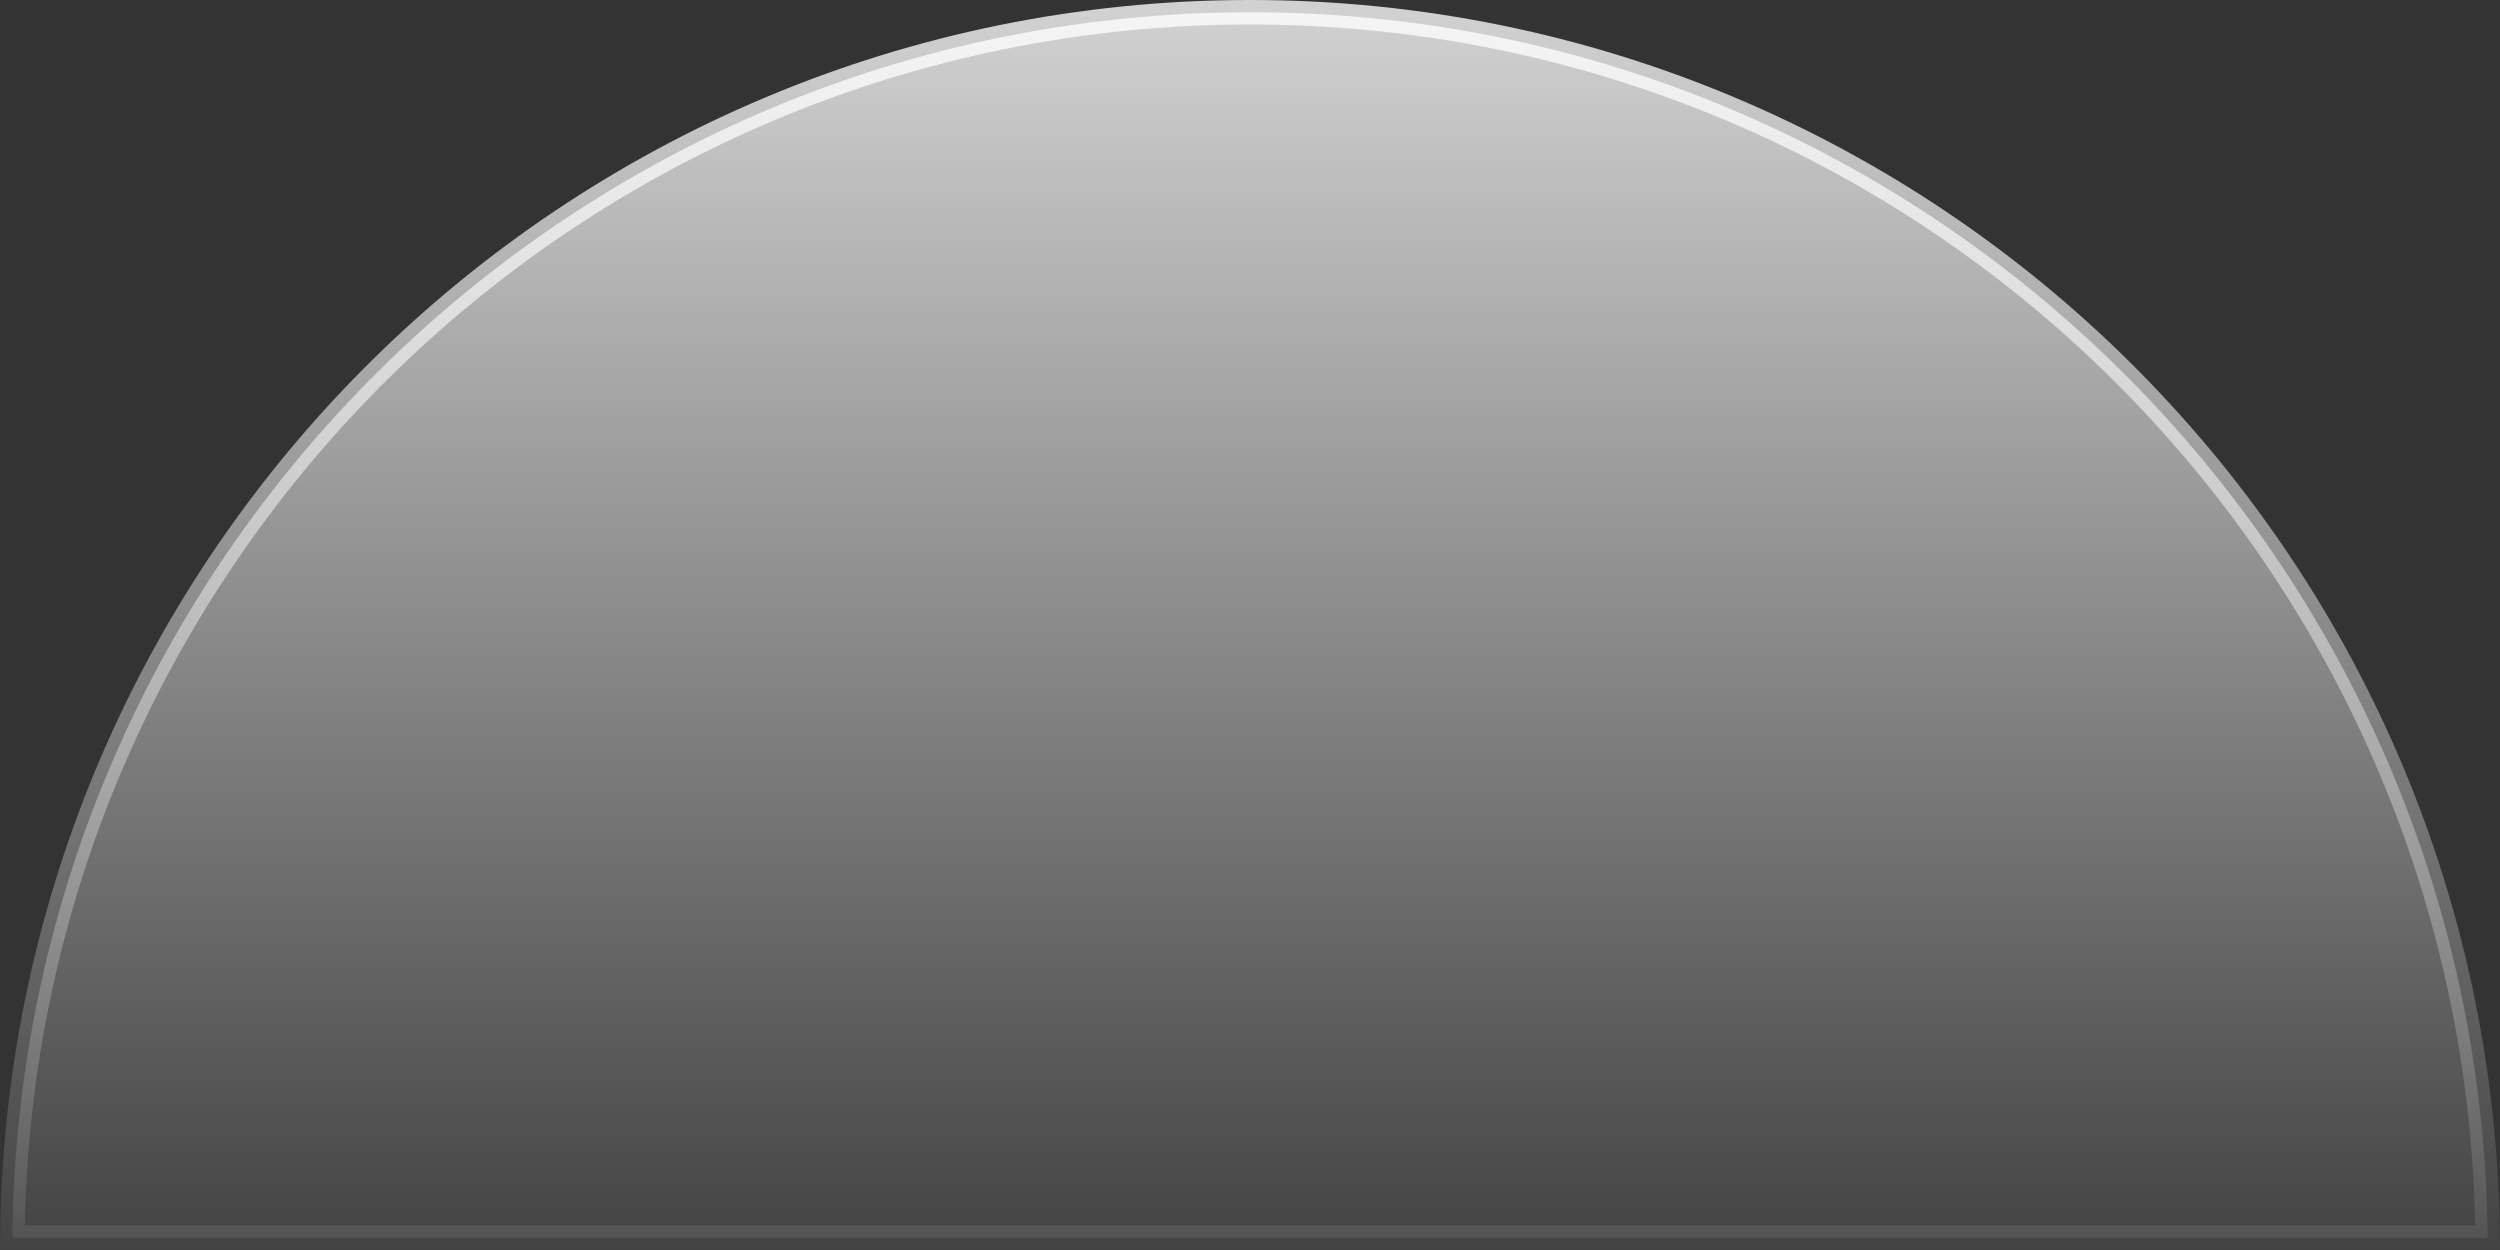
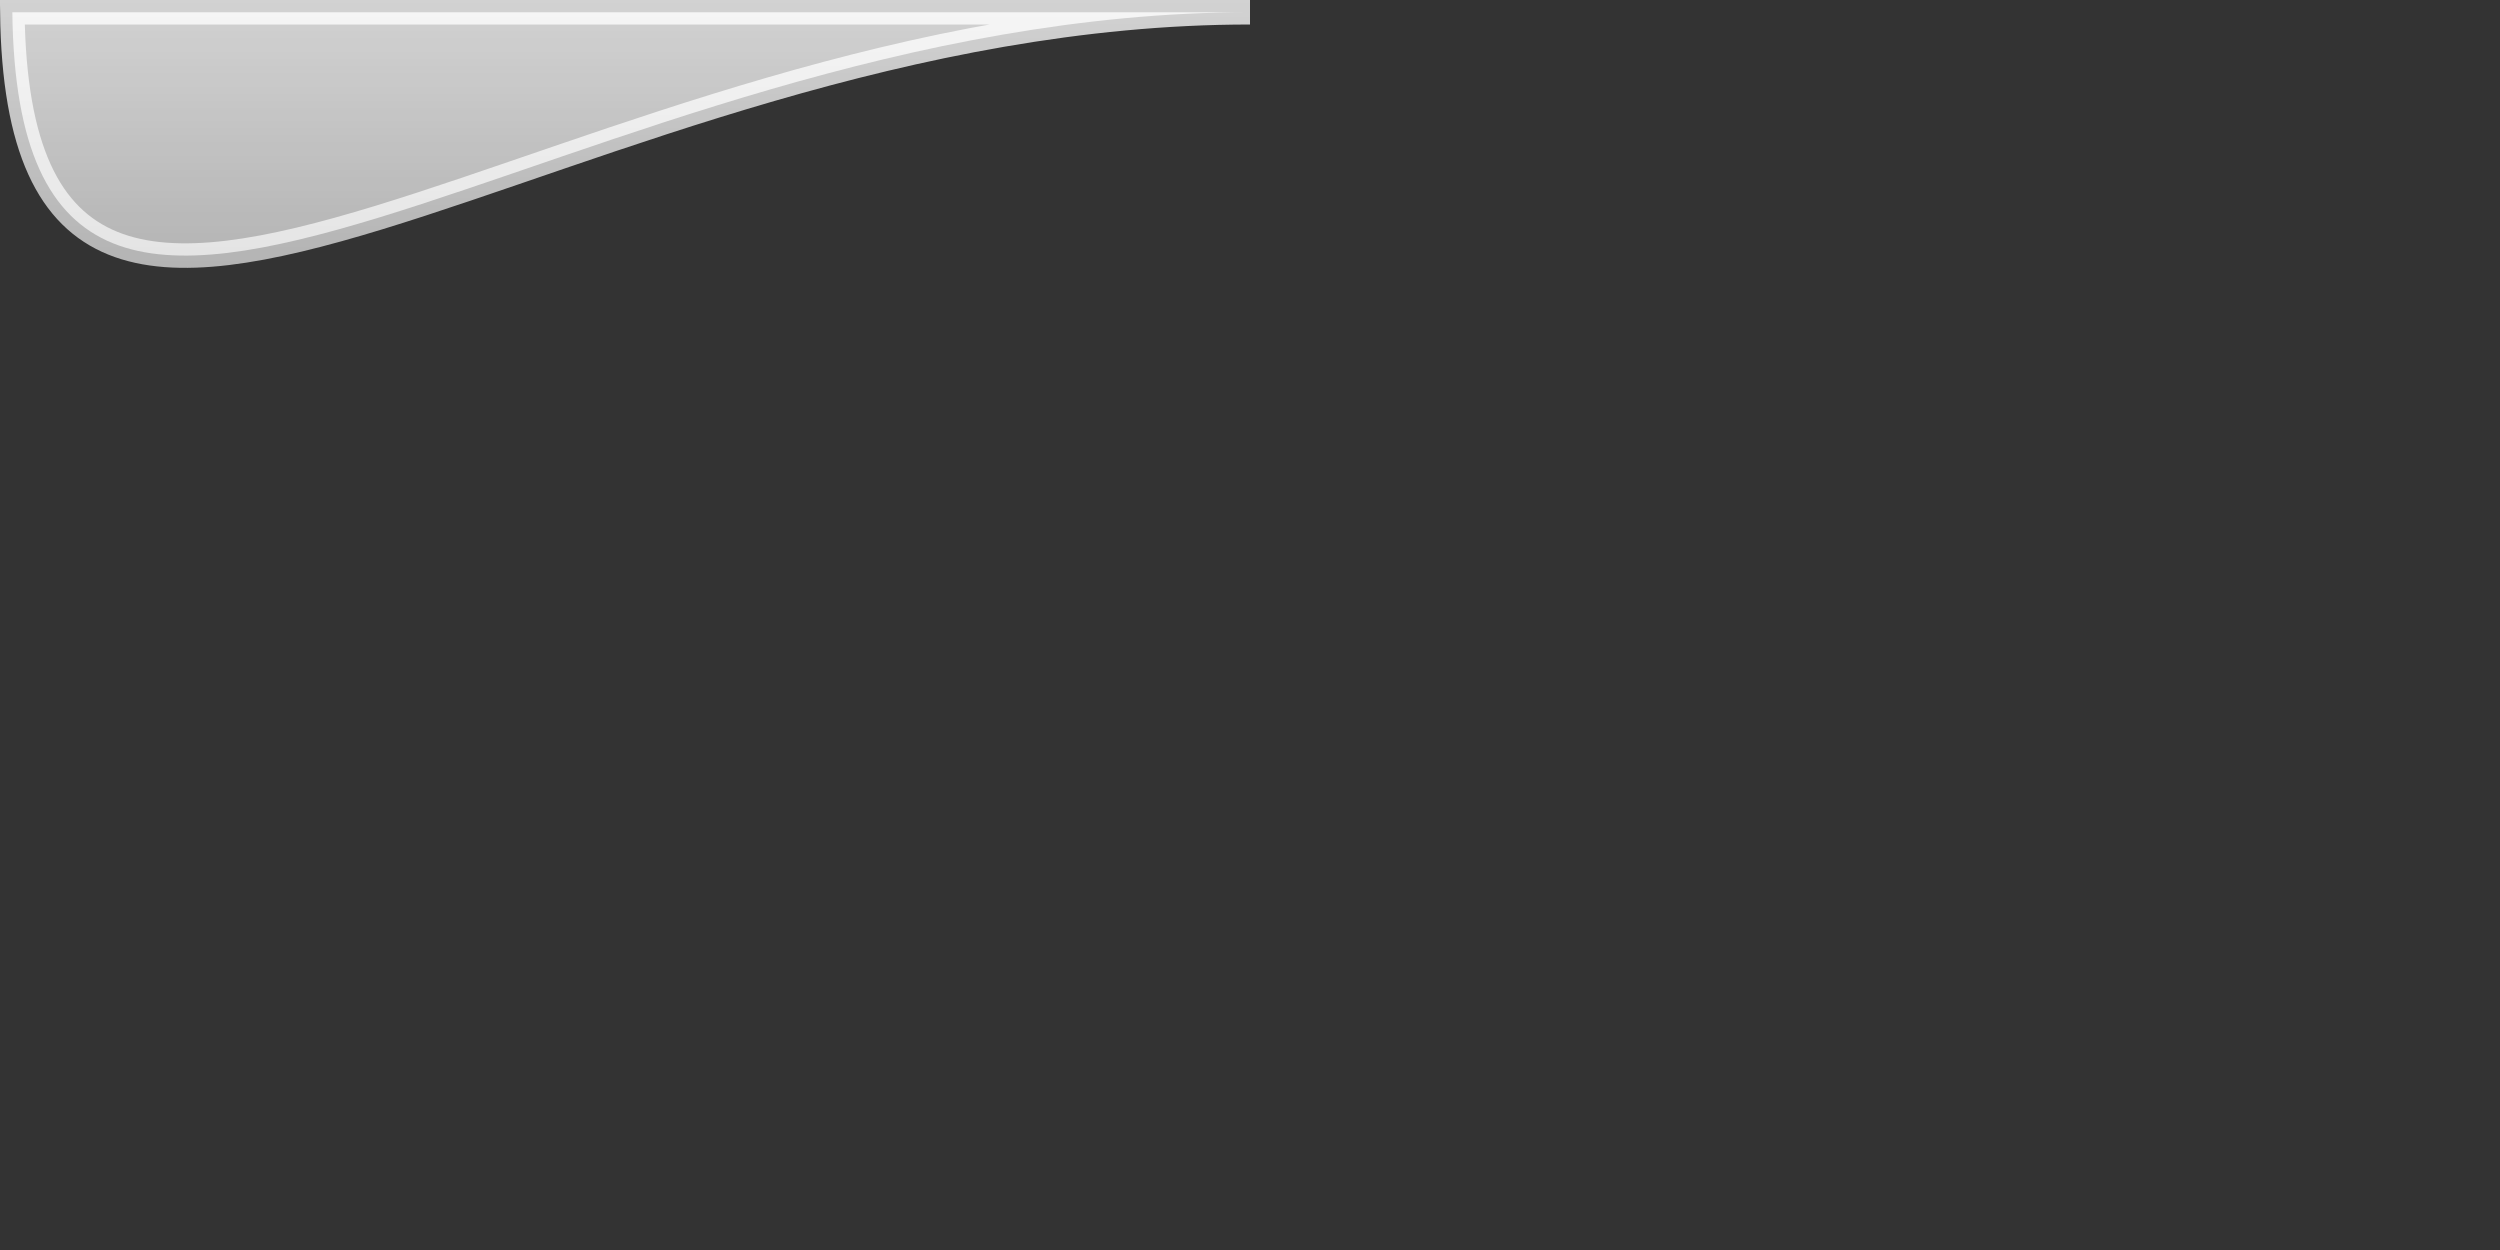
<svg xmlns="http://www.w3.org/2000/svg" preserveAspectRatio="none" width="100%" height="100%" overflow="visible" style="display: block;" viewBox="0 0 204 102" fill="none">
  <rect x="0" y="0" width="204" height="102" fill="#333333" stroke="none" />
-   <path id="Ellipse 10" opacity="0.78" d="M102 1C157.447 1 202.458 45.68 202.994 101H1.006C1.542 45.68 46.553 1 102 1Z" fill="url(#paint0_linear_2001_2490)" stroke="url(#paint1_linear_2001_2490)" stroke-width="2" />
+   <path id="Ellipse 10" opacity="0.78" d="M102 1H1.006C1.542 45.68 46.553 1 102 1Z" fill="url(#paint0_linear_2001_2490)" stroke="url(#paint1_linear_2001_2490)" stroke-width="2" />
  <defs>
    <linearGradient id="paint0_linear_2001_2490" x1="102" y1="0" x2="102" y2="102" gradientUnits="userSpaceOnUse">
      <stop stop-color="white" />
      <stop offset="1" stop-color="white" stop-opacity="0.1" />
    </linearGradient>
    <linearGradient id="paint1_linear_2001_2490" x1="102" y1="0" x2="102" y2="102" gradientUnits="userSpaceOnUse">
      <stop stop-color="white" />
      <stop offset="1" stop-color="white" stop-opacity="0.1" />
    </linearGradient>
  </defs>
</svg>